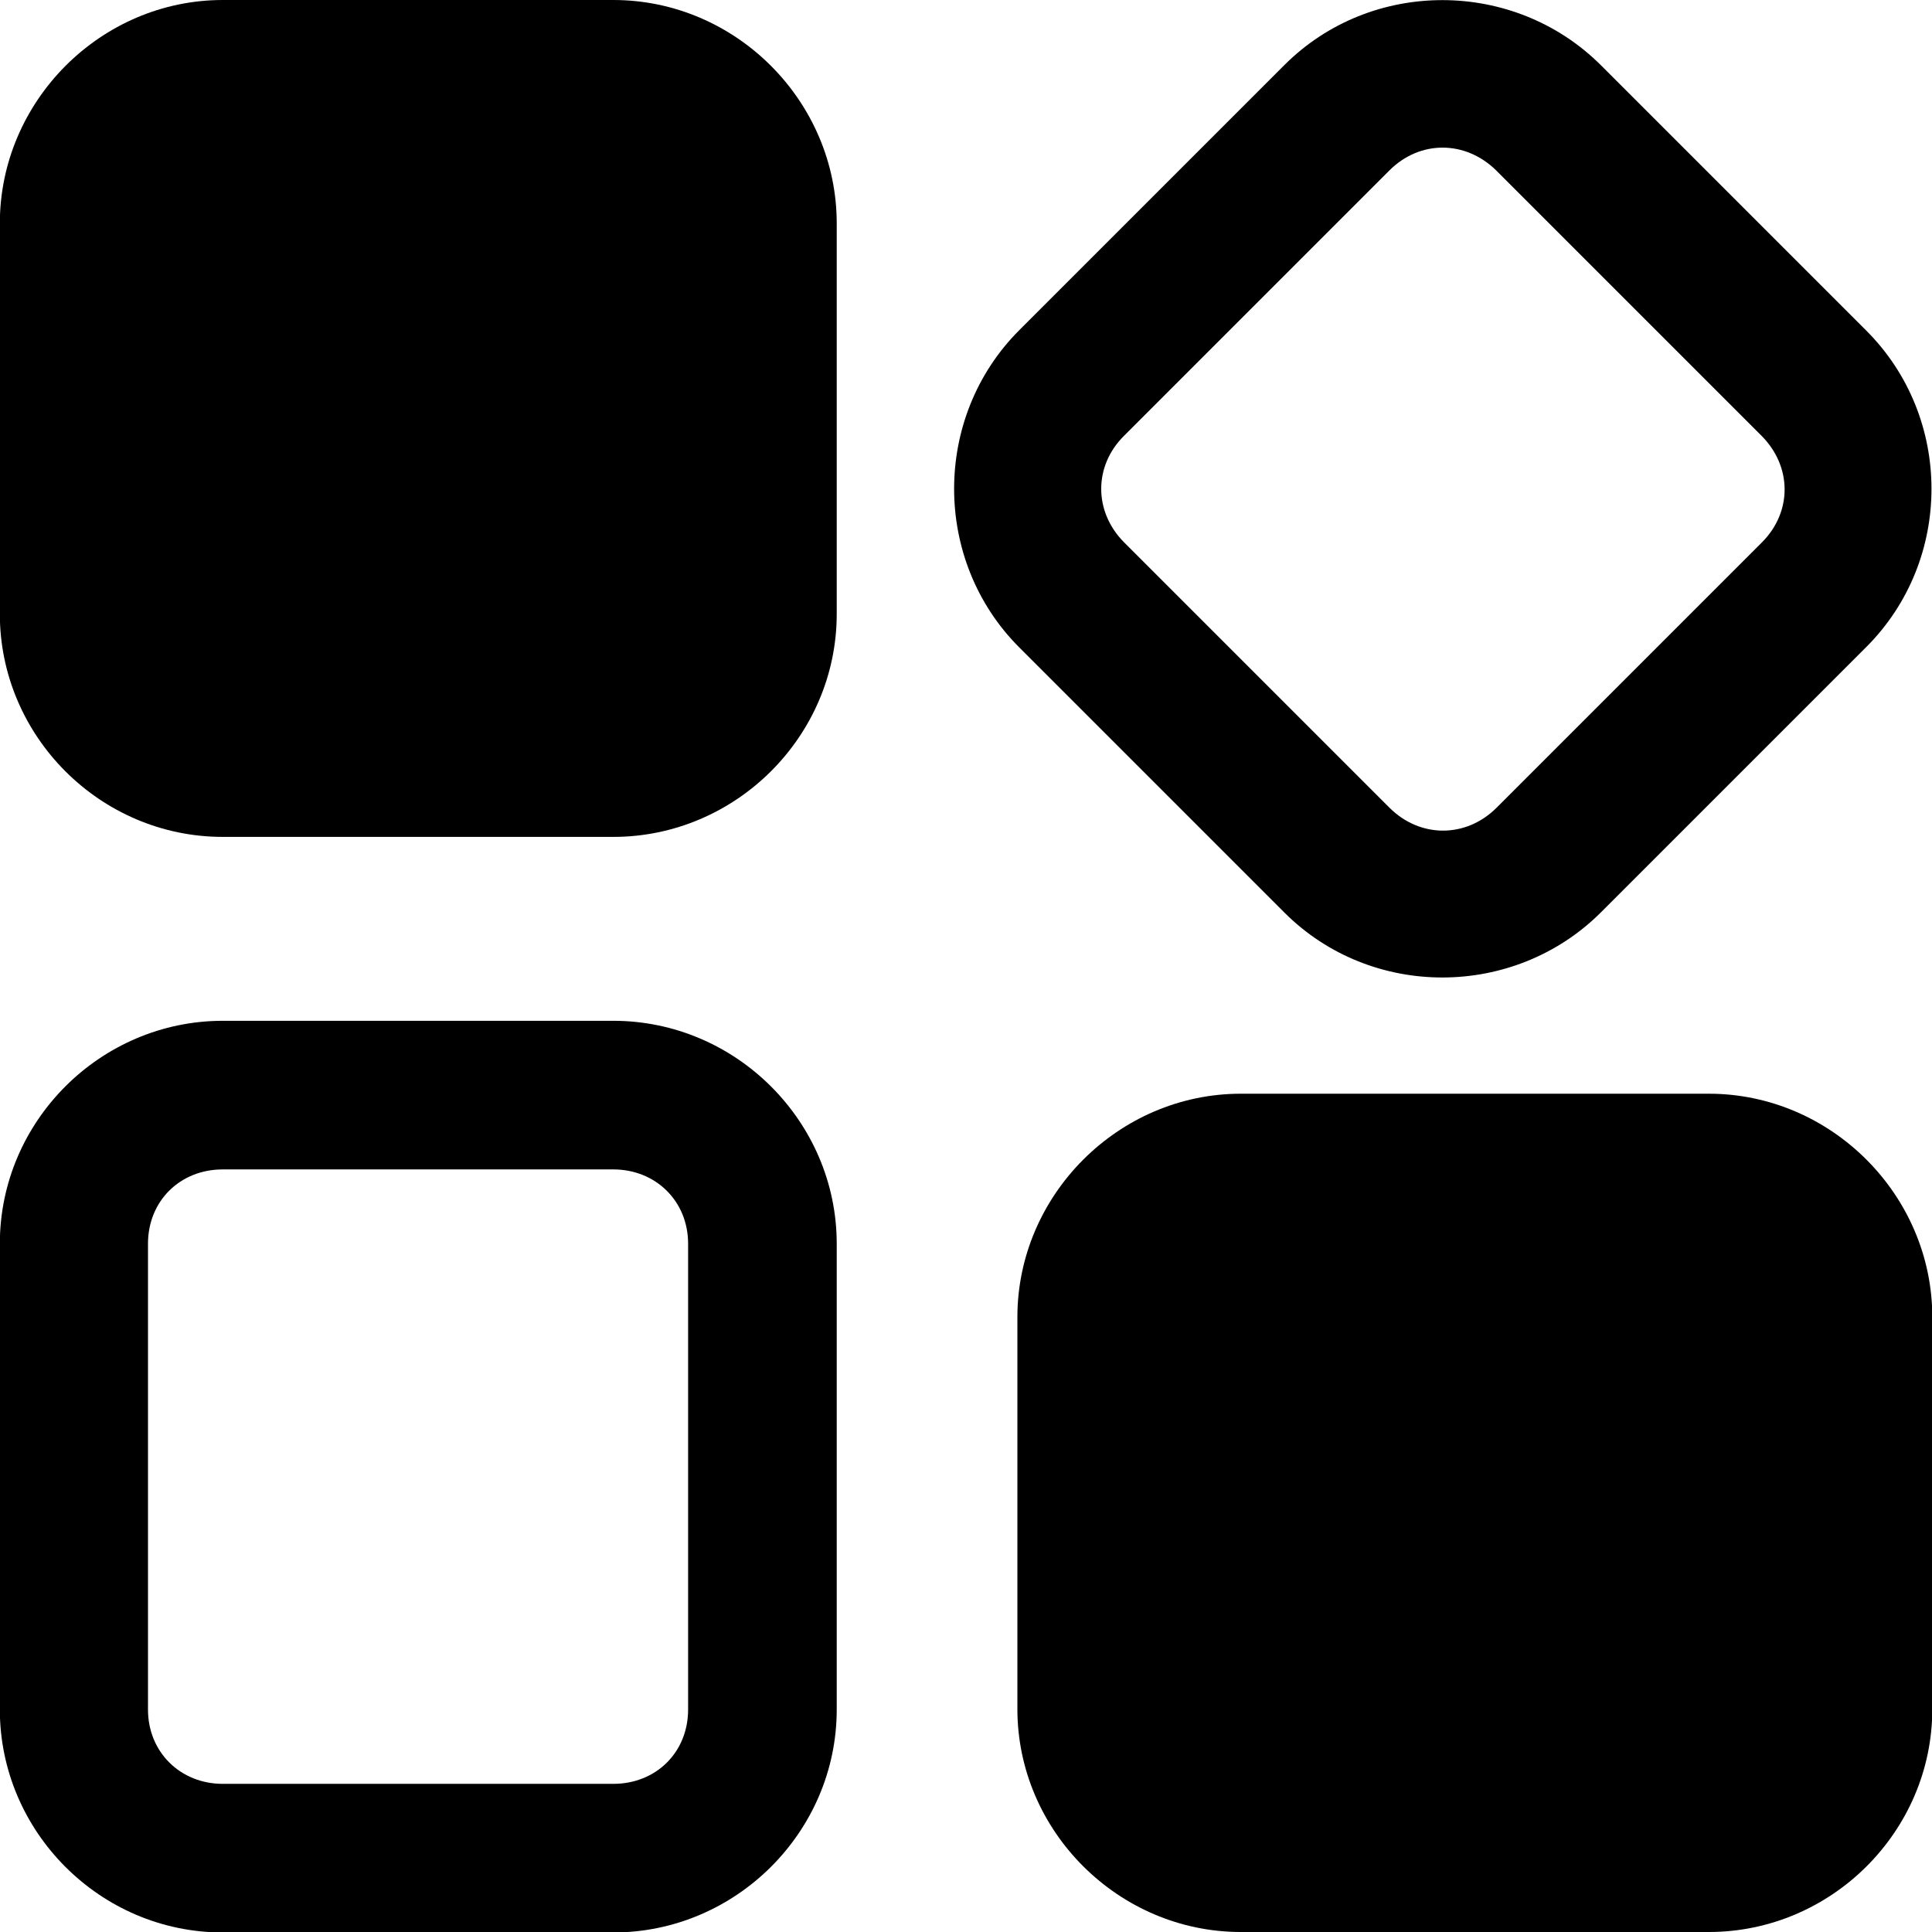
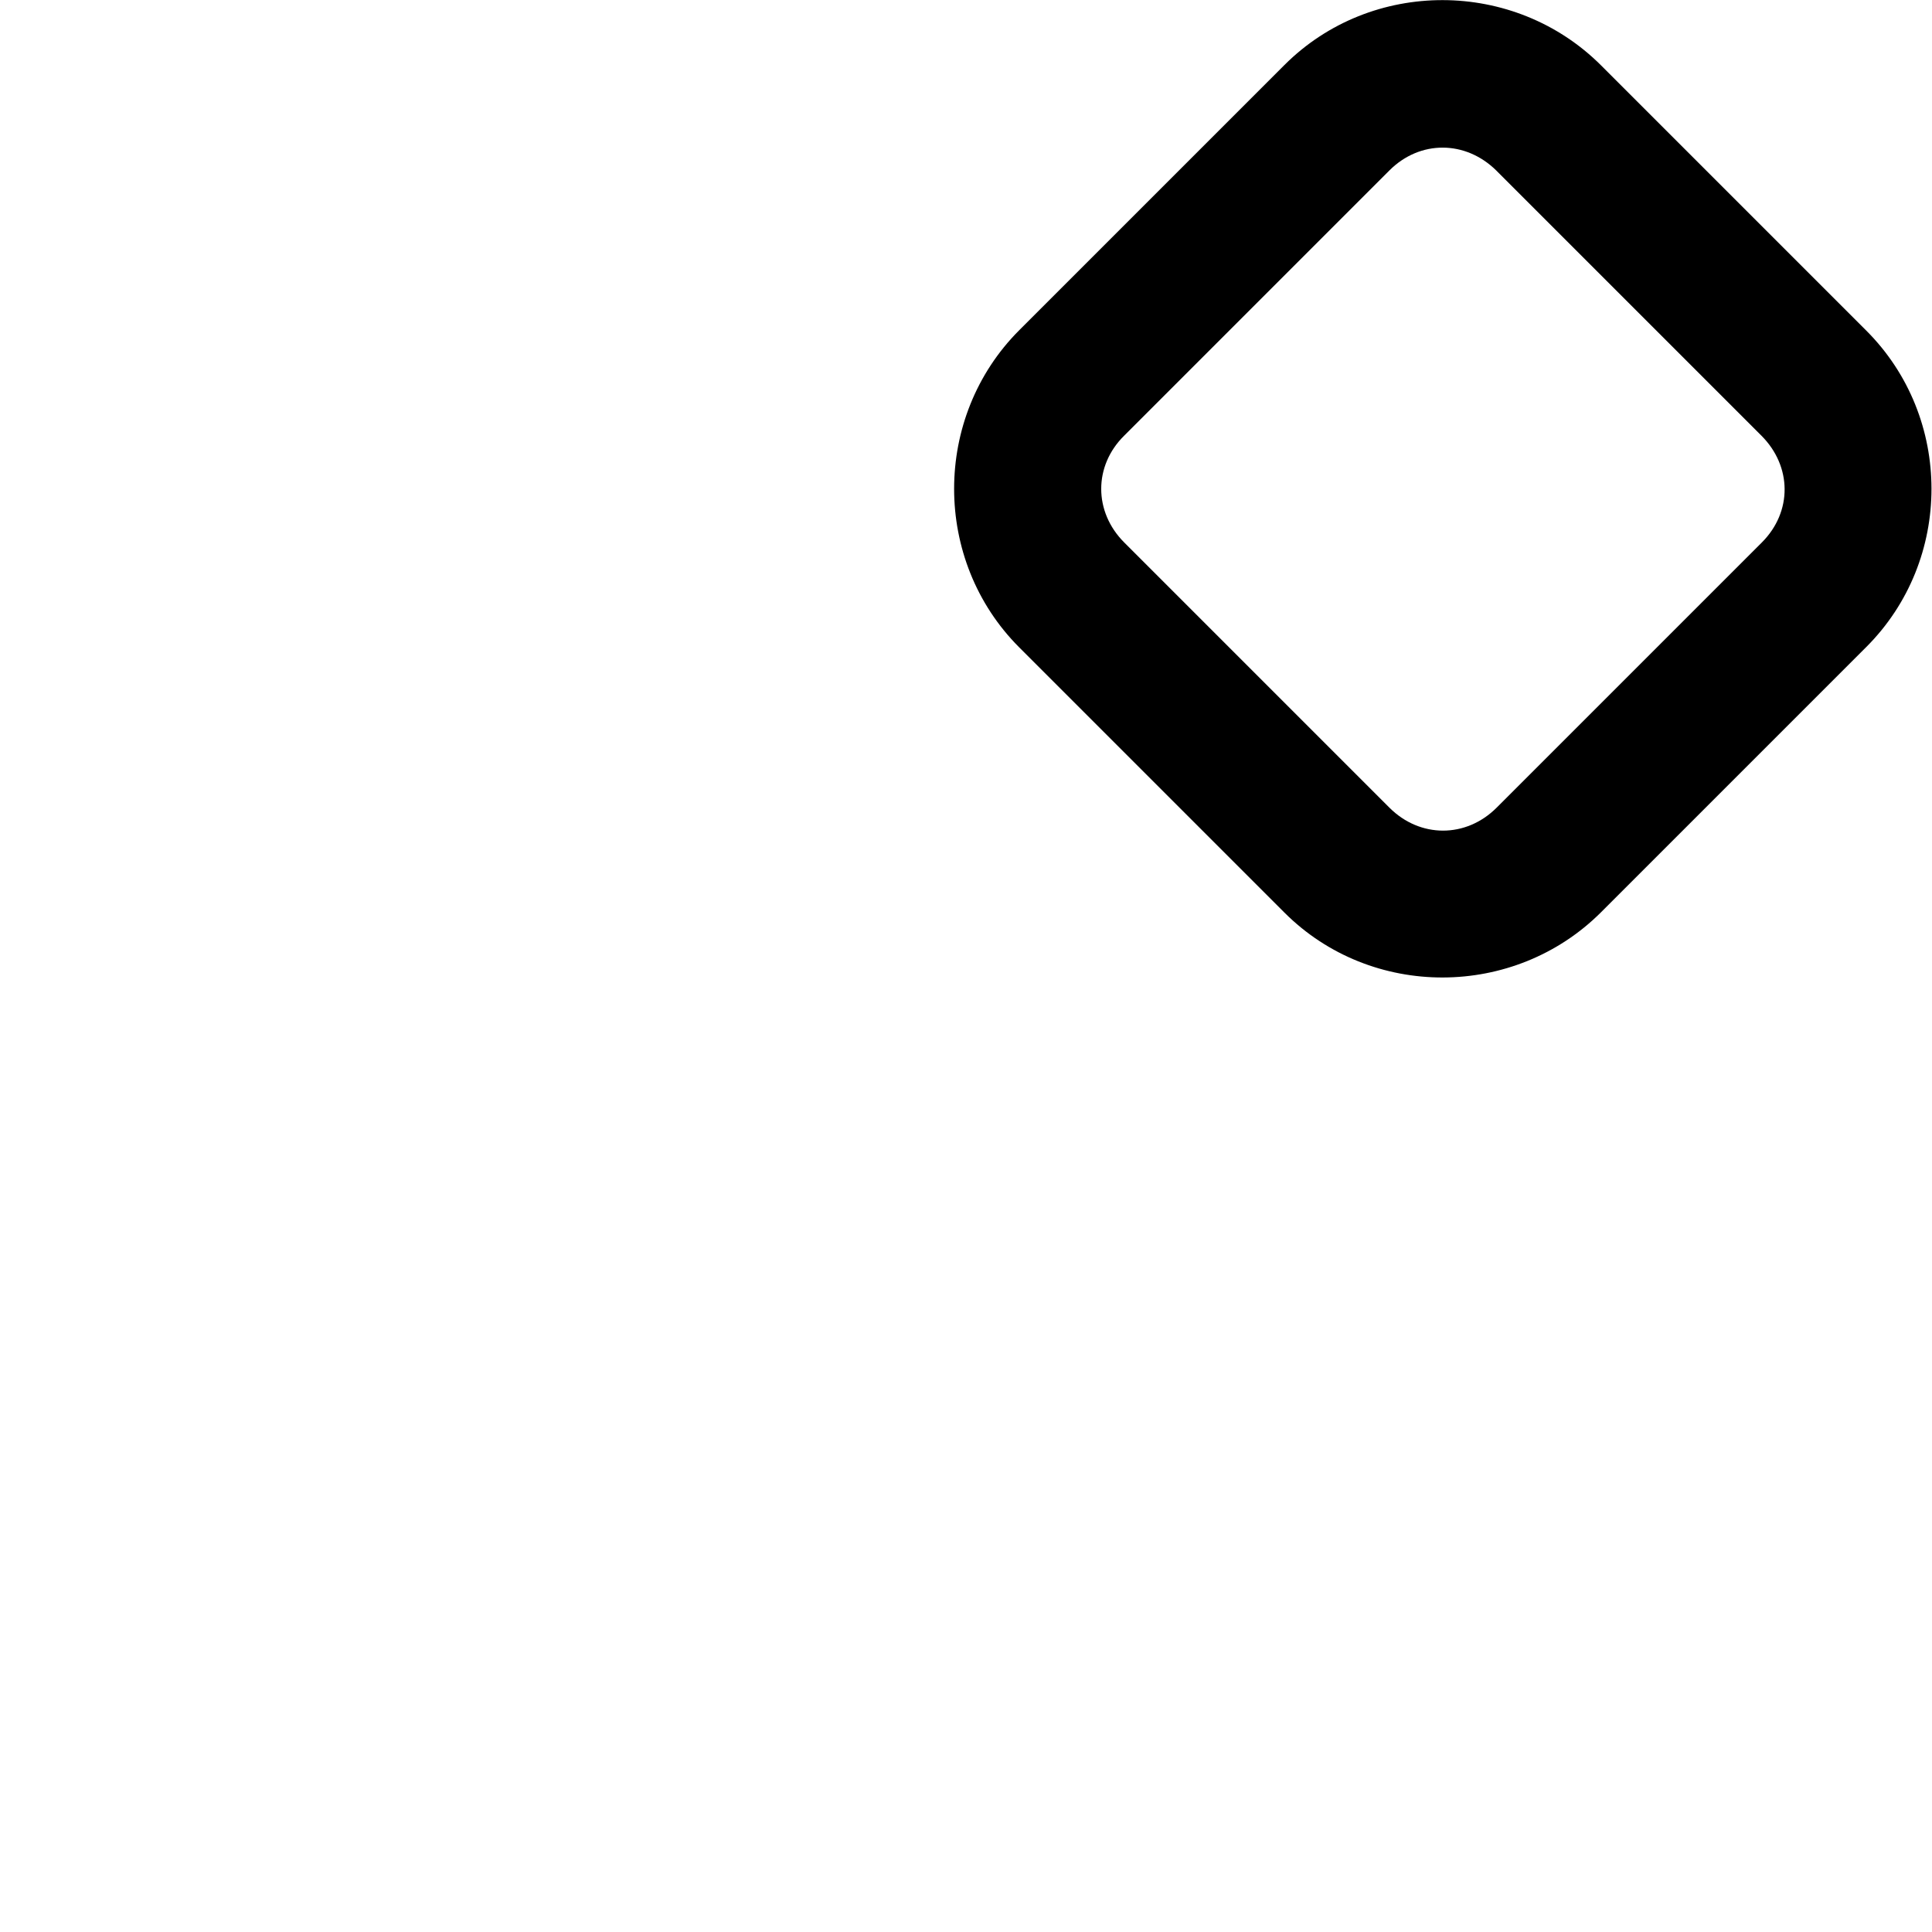
<svg xmlns="http://www.w3.org/2000/svg" version="1.1" id="icon" x="0px" y="0px" viewBox="0 0 416 416" style="enable-background:new 0 0 416 416;" xml:space="preserve">
  <g id="layer1" transform="translate(-33.022 -30.617)">
    <g id="g23880" transform="translate(-918.213 -110.683)">
-       <path id="rect23620-2" d="M999.2,141.3c-26.3,0-48,21.8-48,48.1v84.1c0,26.3,21.6,48,48,48h84.1c26.3,0,48.1-21.6,48.1-48v-84.1    c0-26.3-21.7-48.1-48.1-48.1L999.2,141.3L999.2,141.3z" />
      <path id="rect23625-4" d="M1296,155.4c-18.7-18.7-49.5-18.8-68.2-0.1l-57.1,57.1c-18.7,18.7-18.7,49.6,0,68.3l57.1,57.1    c18.7,18.7,49.5,18.6,68.2-0.1l57.1-57.1c18.7-18.7,18.7-49.4,0-68.1L1296,155.4z M1273.4,178l57.1,57.1c6.6,6.6,6.7,16.4,0.1,23    l-57.1,57.1c-6.6,6.6-16.5,6.6-23.1,0l-57.1-57.1c-6.6-6.6-6.6-16.5,0-23l57.1-57.1C1257,171.4,1266.8,171.5,1273.4,178    L1273.4,178z" />
-       <path id="path23627-1" d="M999.2,361.1c-26.3,0-48,21.6-48,48v100.3c0,26.3,21.6,48,48,48h84.1c26.3,0,48.1-21.6,48.1-48V409.1    c0-26.3-21.7-48-48.1-48H999.2z M999.2,393.1h84.1c9.1,0,16.1,6.8,16.1,16v100.3c0,9.2-6.9,16-16.1,16h-84.1    c-9.1,0-16.1-6.8-16.1-16V409.1C983.1,399.9,990,393.1,999.2,393.1z" />
-       <path id="path23629-6" d="M1218.4,376.8c-26.3,0-48.1,21.8-48.1,48.1v84.4c0,26.3,21.8,48,48.1,48h100.8c26.3,0,48.1-21.6,48.1-48    v-84.4c0-26.3-21.8-48.1-48.1-48.1H1218.4z" />
    </g>
  </g>
</svg>